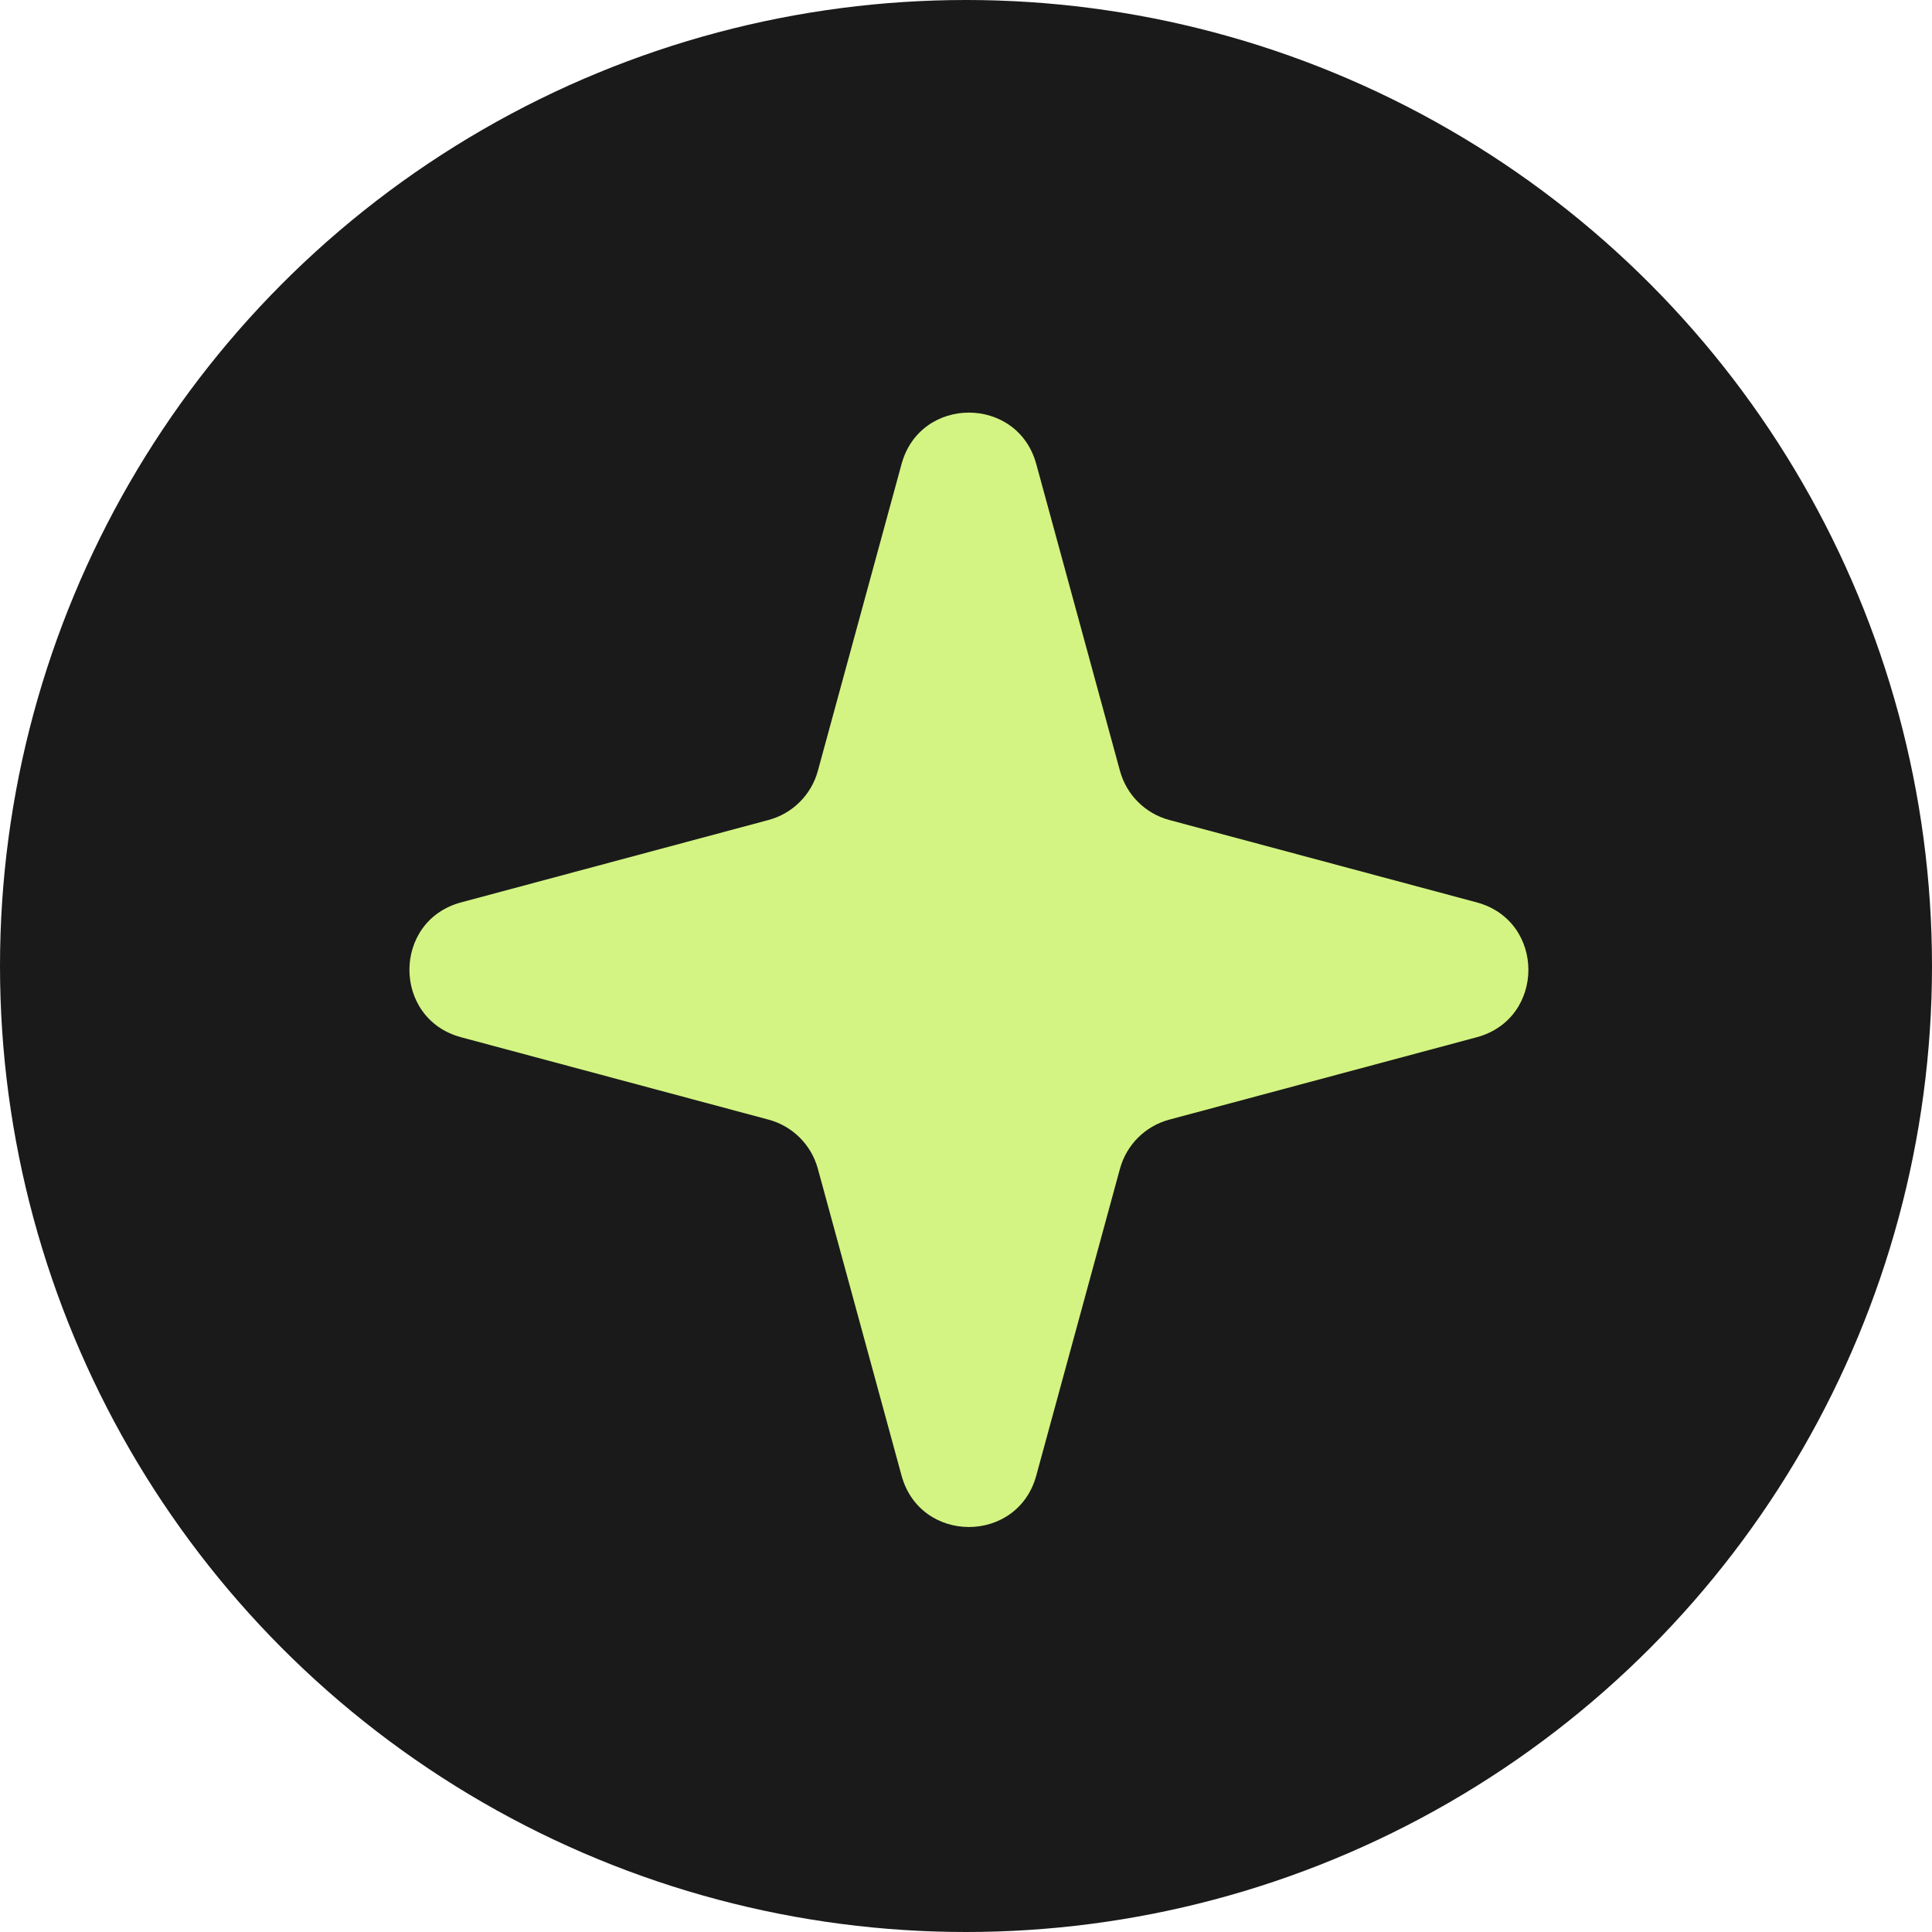
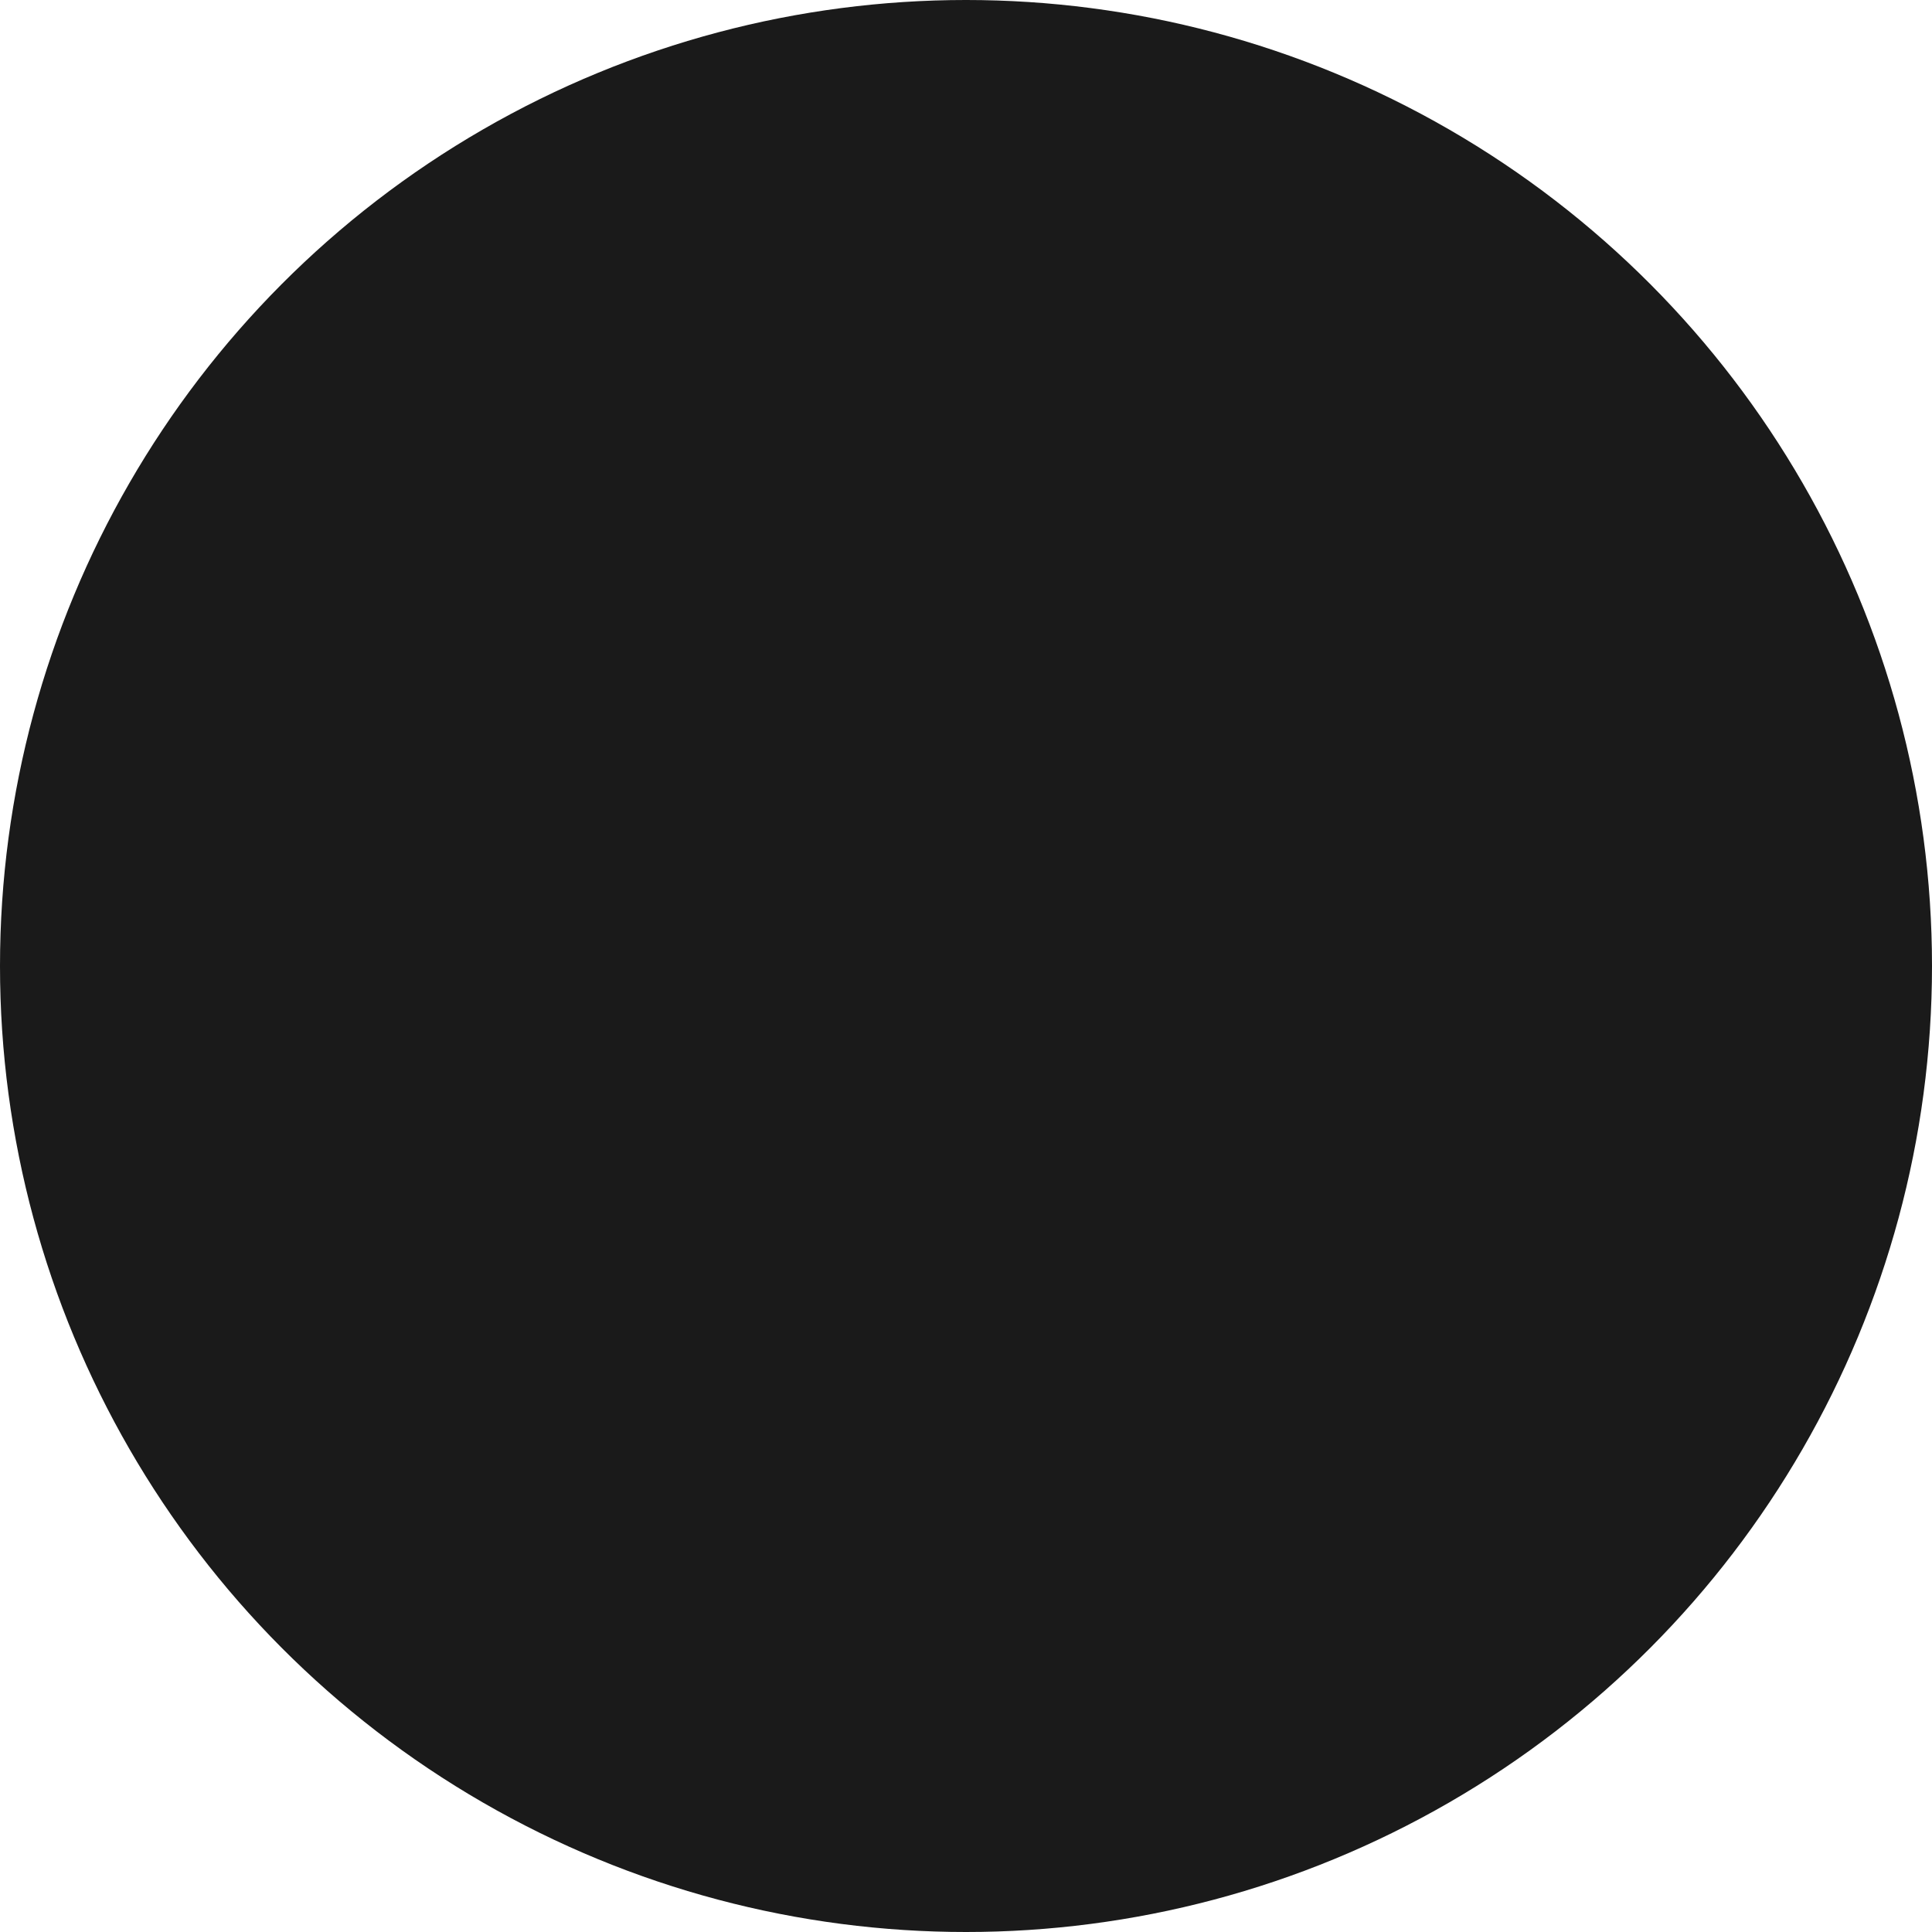
<svg xmlns="http://www.w3.org/2000/svg" width="83" height="83" viewBox="0 0 83 83" fill="none">
  <circle cx="41.5" cy="41.5" r="41.5" fill="#1A1A1A" />
-   <path d="M19.813 44.562C16.848 43.767 16.848 39.56 19.813 38.766L33.017 35.227C34.047 34.951 34.854 34.148 35.135 33.119L38.731 19.937C39.535 16.989 43.715 16.989 44.519 19.937L48.115 33.119C48.396 34.148 49.203 34.951 50.233 35.227L63.437 38.766C66.402 39.56 66.402 43.767 63.437 44.562L50.233 48.1C49.203 48.376 48.396 49.179 48.115 50.208L44.519 63.391C43.715 66.338 39.535 66.338 38.731 63.391L35.135 50.208C34.854 49.179 34.047 48.376 33.017 48.1L19.813 44.562Z" fill="#D3F482" />
</svg>